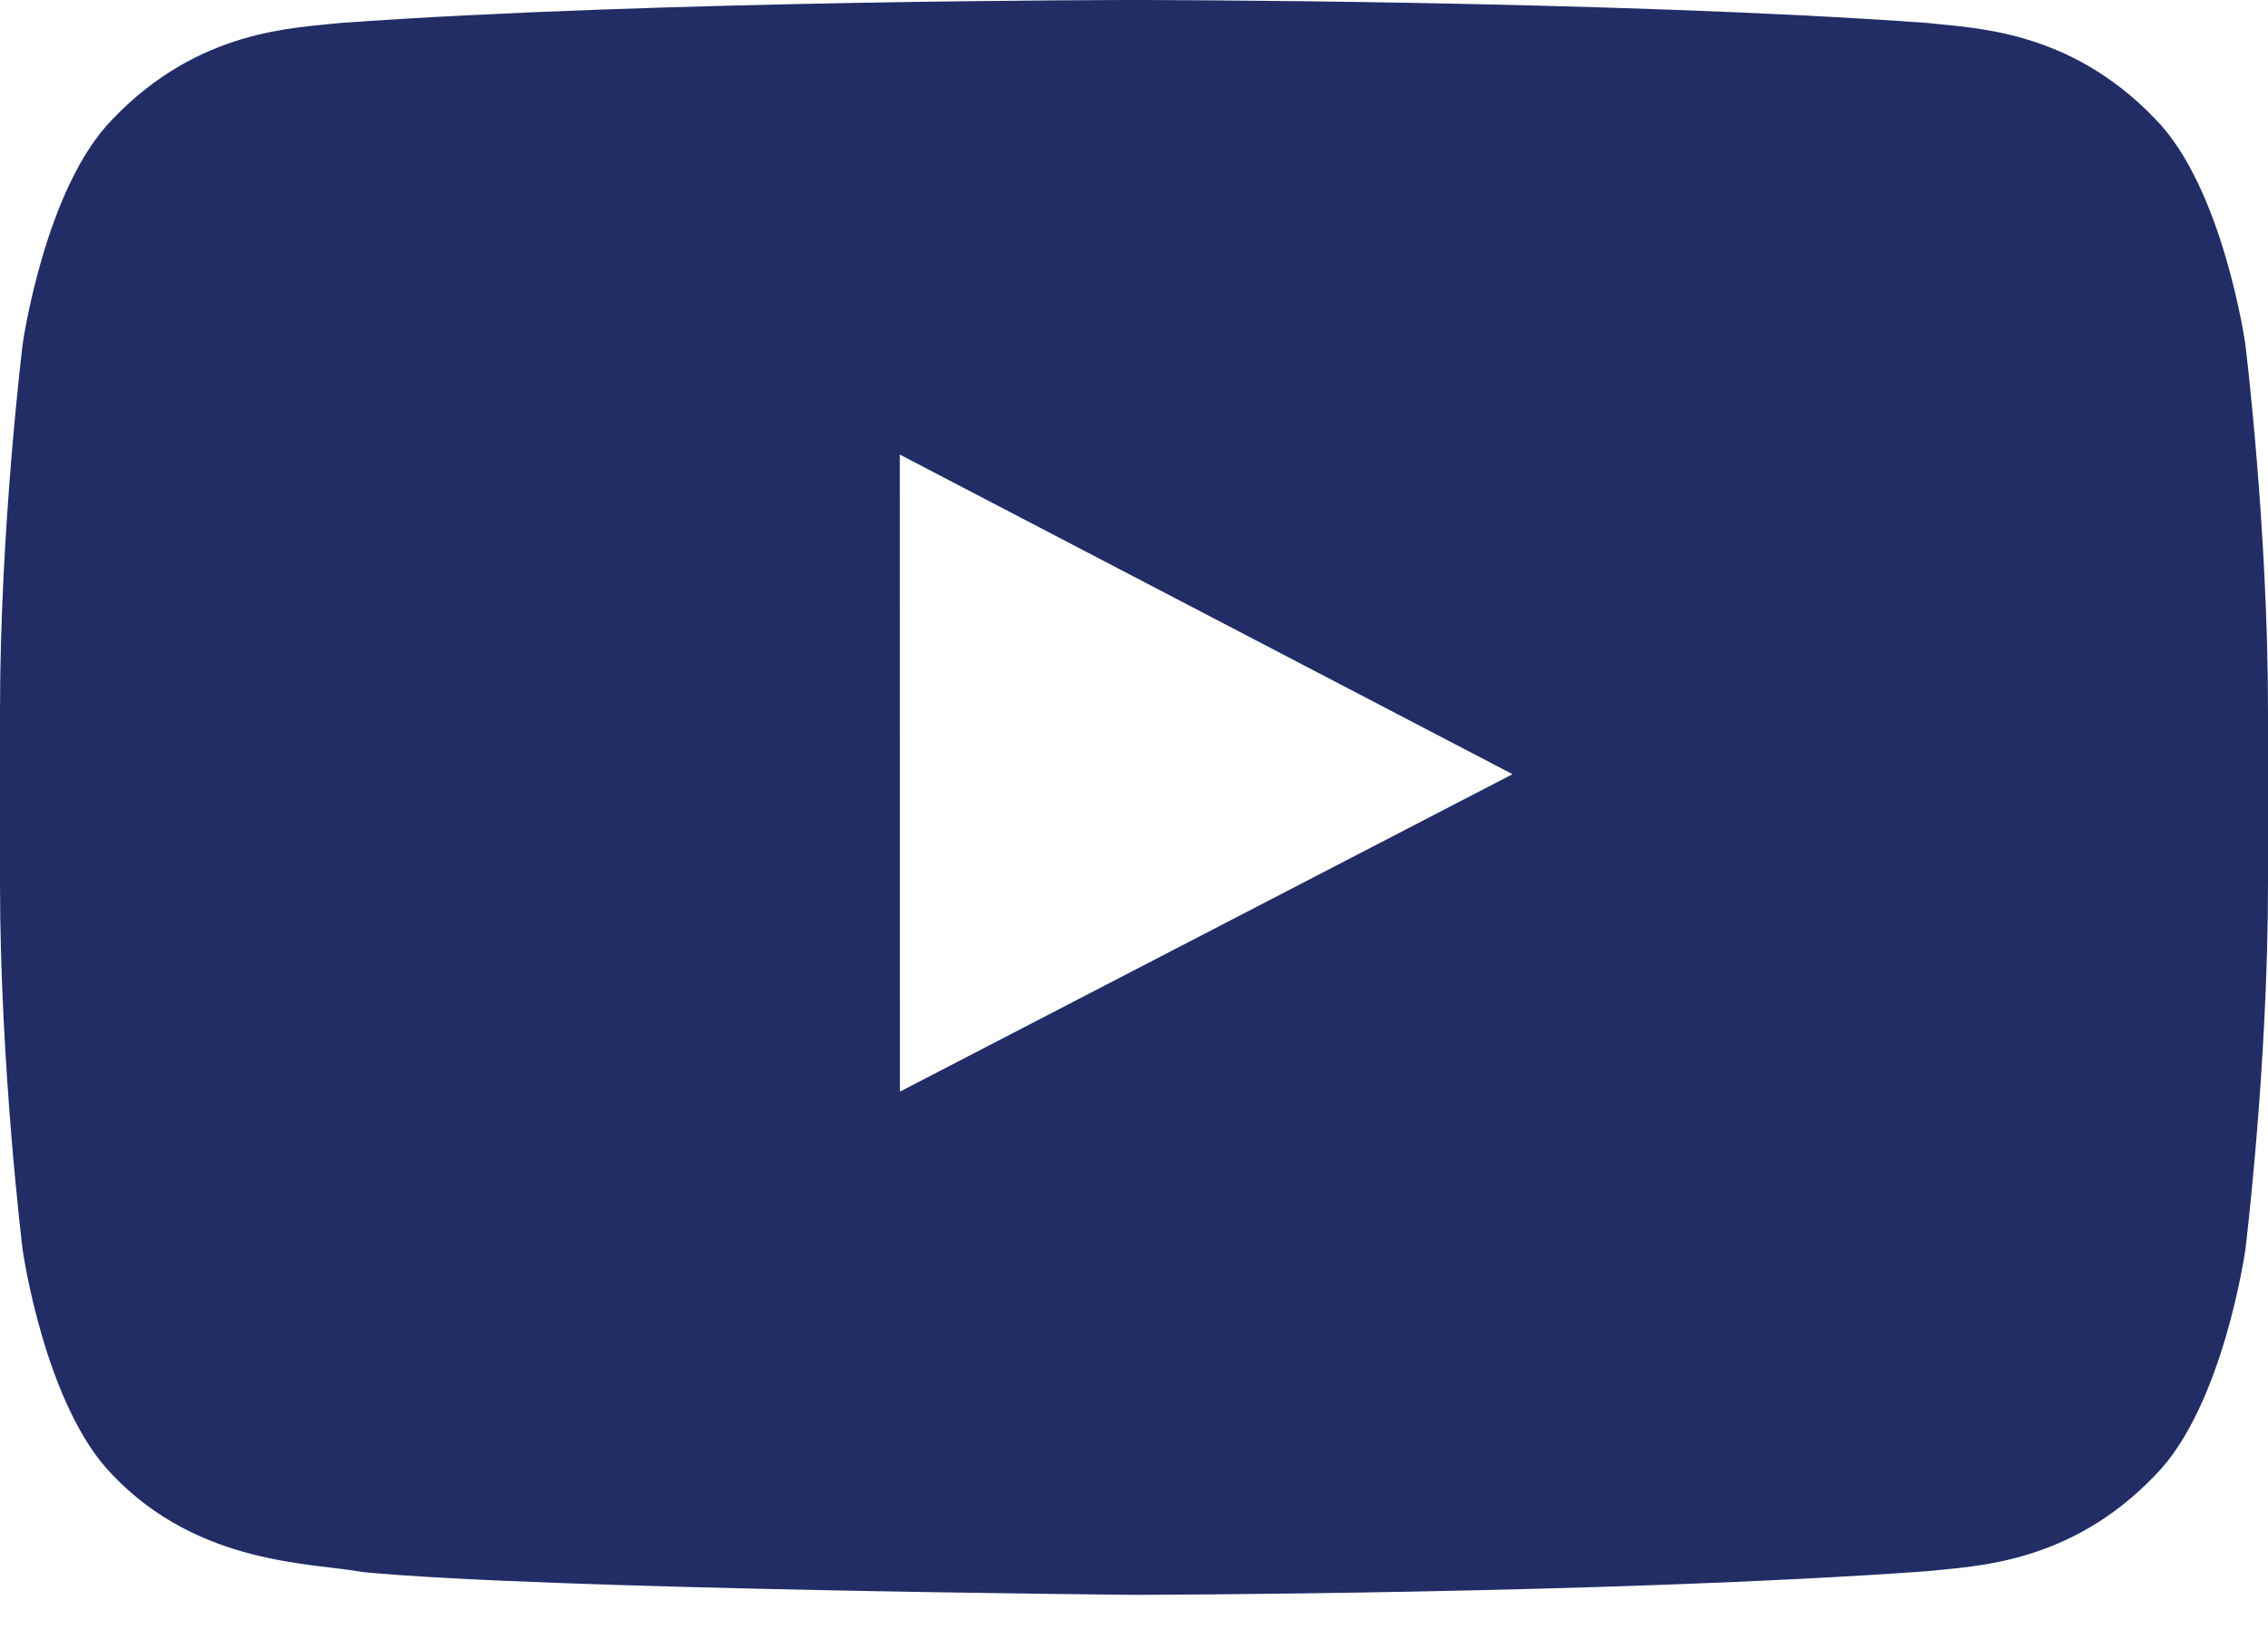
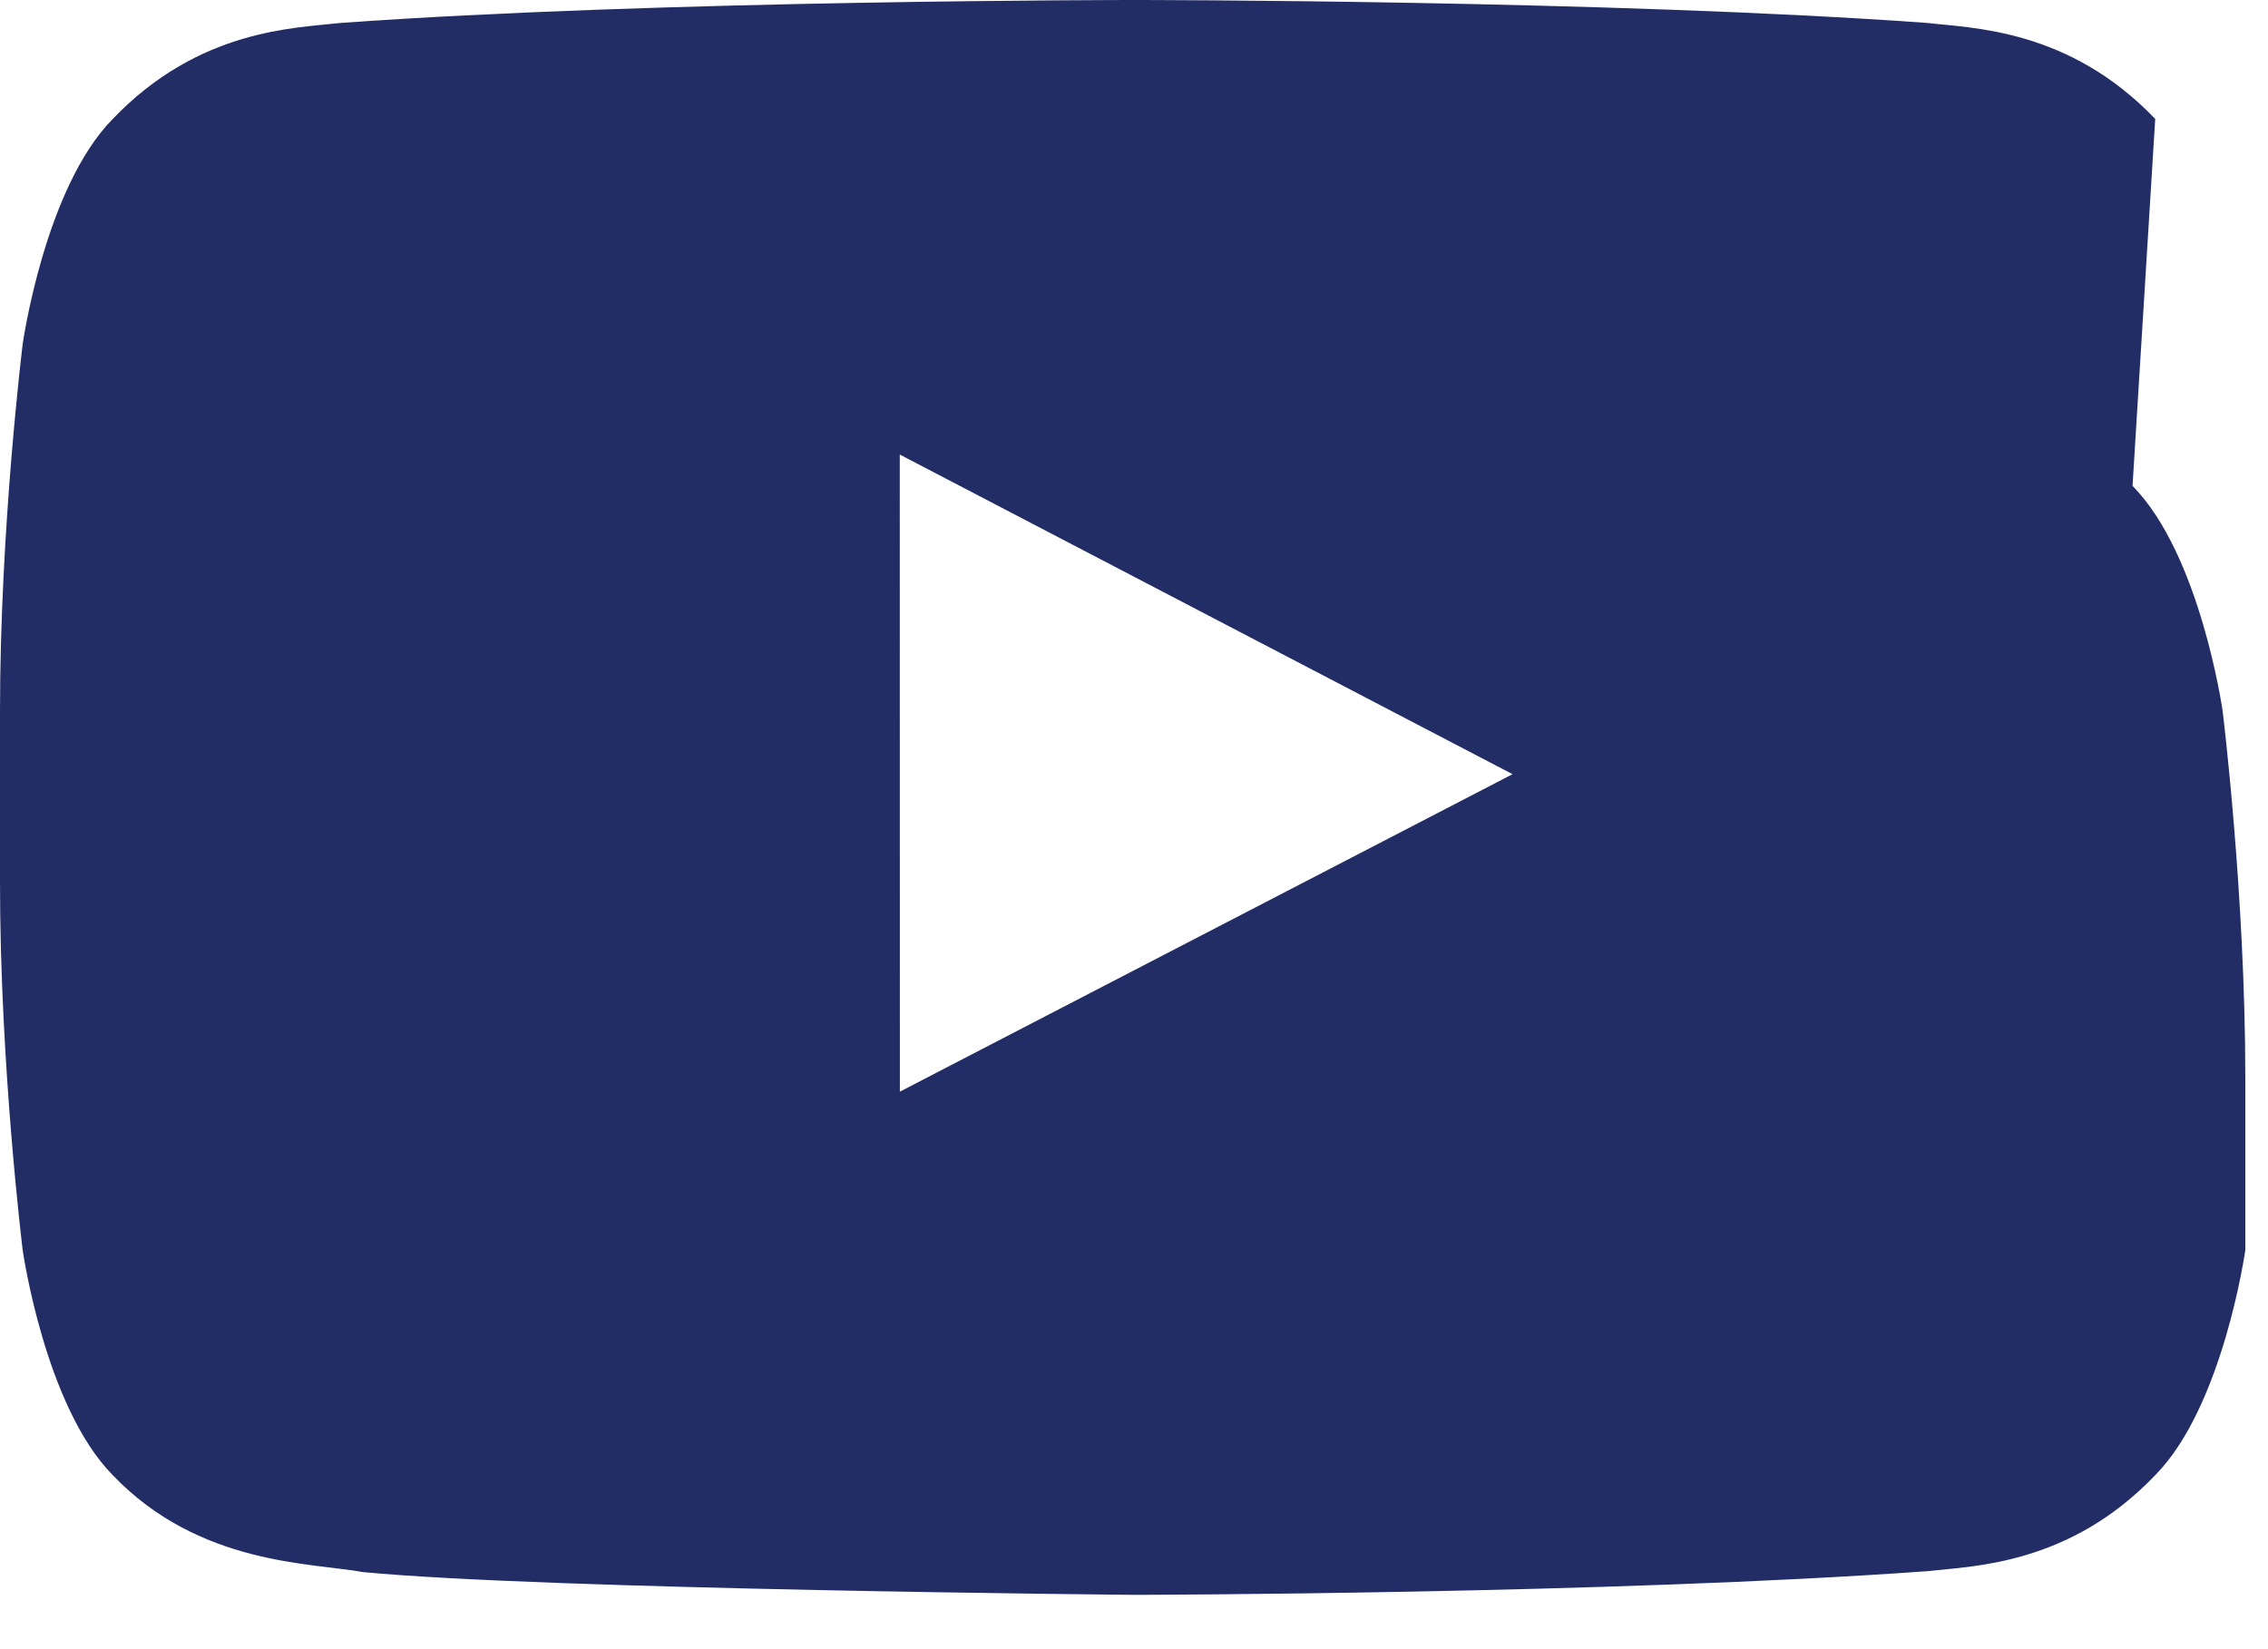
<svg xmlns="http://www.w3.org/2000/svg" width="22" height="16">
-   <path d="M8.729 10.59l-.001-6.18 5.944 3.101-5.943 3.08zm12.177-9.436C20.069.278 19.13.274 18.7.223 15.623 0 11.005 0 11.005 0c-.01 0-4.628 0-7.706.223-.43.05-1.368.055-2.205.931C.434 1.822.22 3.338.22 3.338S0 5.118 0 6.898v1.67c0 1.78.22 3.56.22 3.56s.215 1.516.874 2.184c.837.876 1.936.849 2.426.94 1.76.17 7.48.221 7.48.221s4.623-.007 7.701-.23c.43-.05 1.368-.055 2.205-.931.66-.668.874-2.184.874-2.184s.22-1.78.22-3.56v-1.67c0-1.78-.22-3.56-.22-3.56s-.215-1.516-.874-2.184z" fill="#222D66" fill-rule="evenodd" />
+   <path d="M8.729 10.59l-.001-6.18 5.944 3.101-5.943 3.08zm12.177-9.436C20.069.278 19.13.274 18.7.223 15.623 0 11.005 0 11.005 0c-.01 0-4.628 0-7.706.223-.43.05-1.368.055-2.205.931C.434 1.822.22 3.338.22 3.338S0 5.118 0 6.898v1.67c0 1.78.22 3.56.22 3.56s.215 1.516.874 2.184c.837.876 1.936.849 2.426.94 1.76.17 7.48.221 7.48.221s4.623-.007 7.701-.23c.43-.05 1.368-.055 2.205-.931.66-.668.874-2.184.874-2.184v-1.67c0-1.78-.22-3.56-.22-3.56s-.215-1.516-.874-2.184z" fill="#222D66" fill-rule="evenodd" />
</svg>